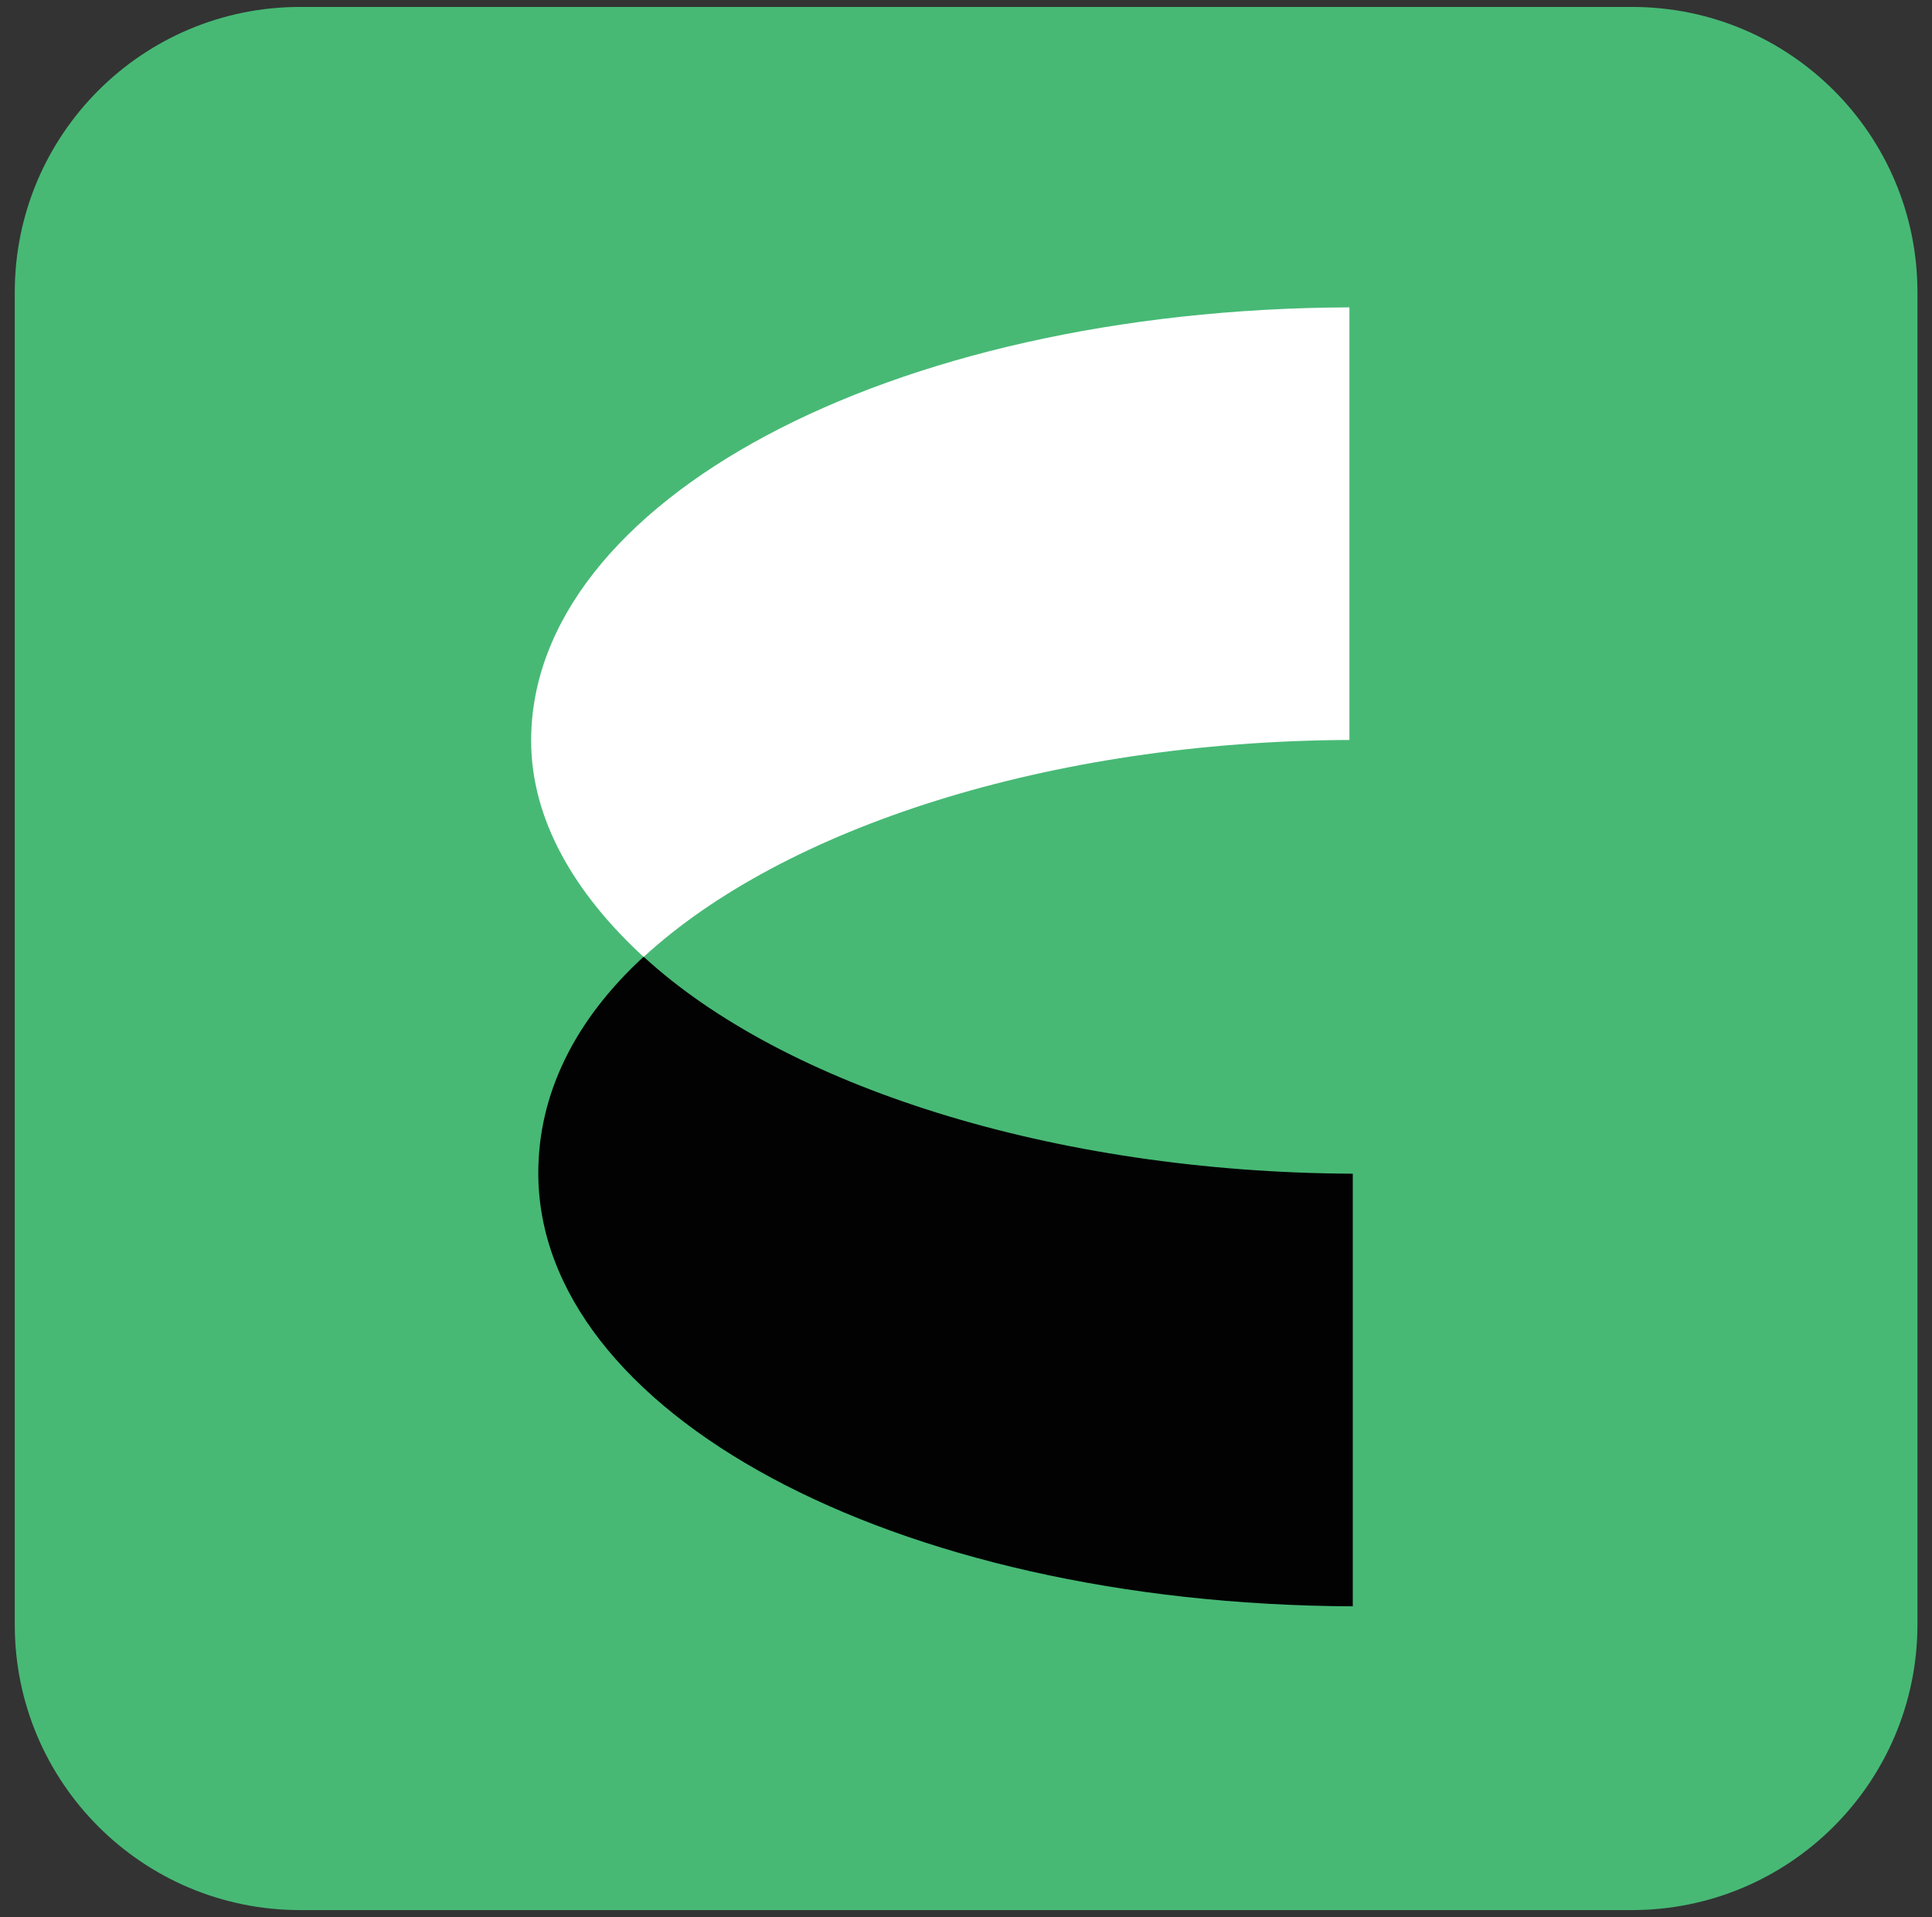
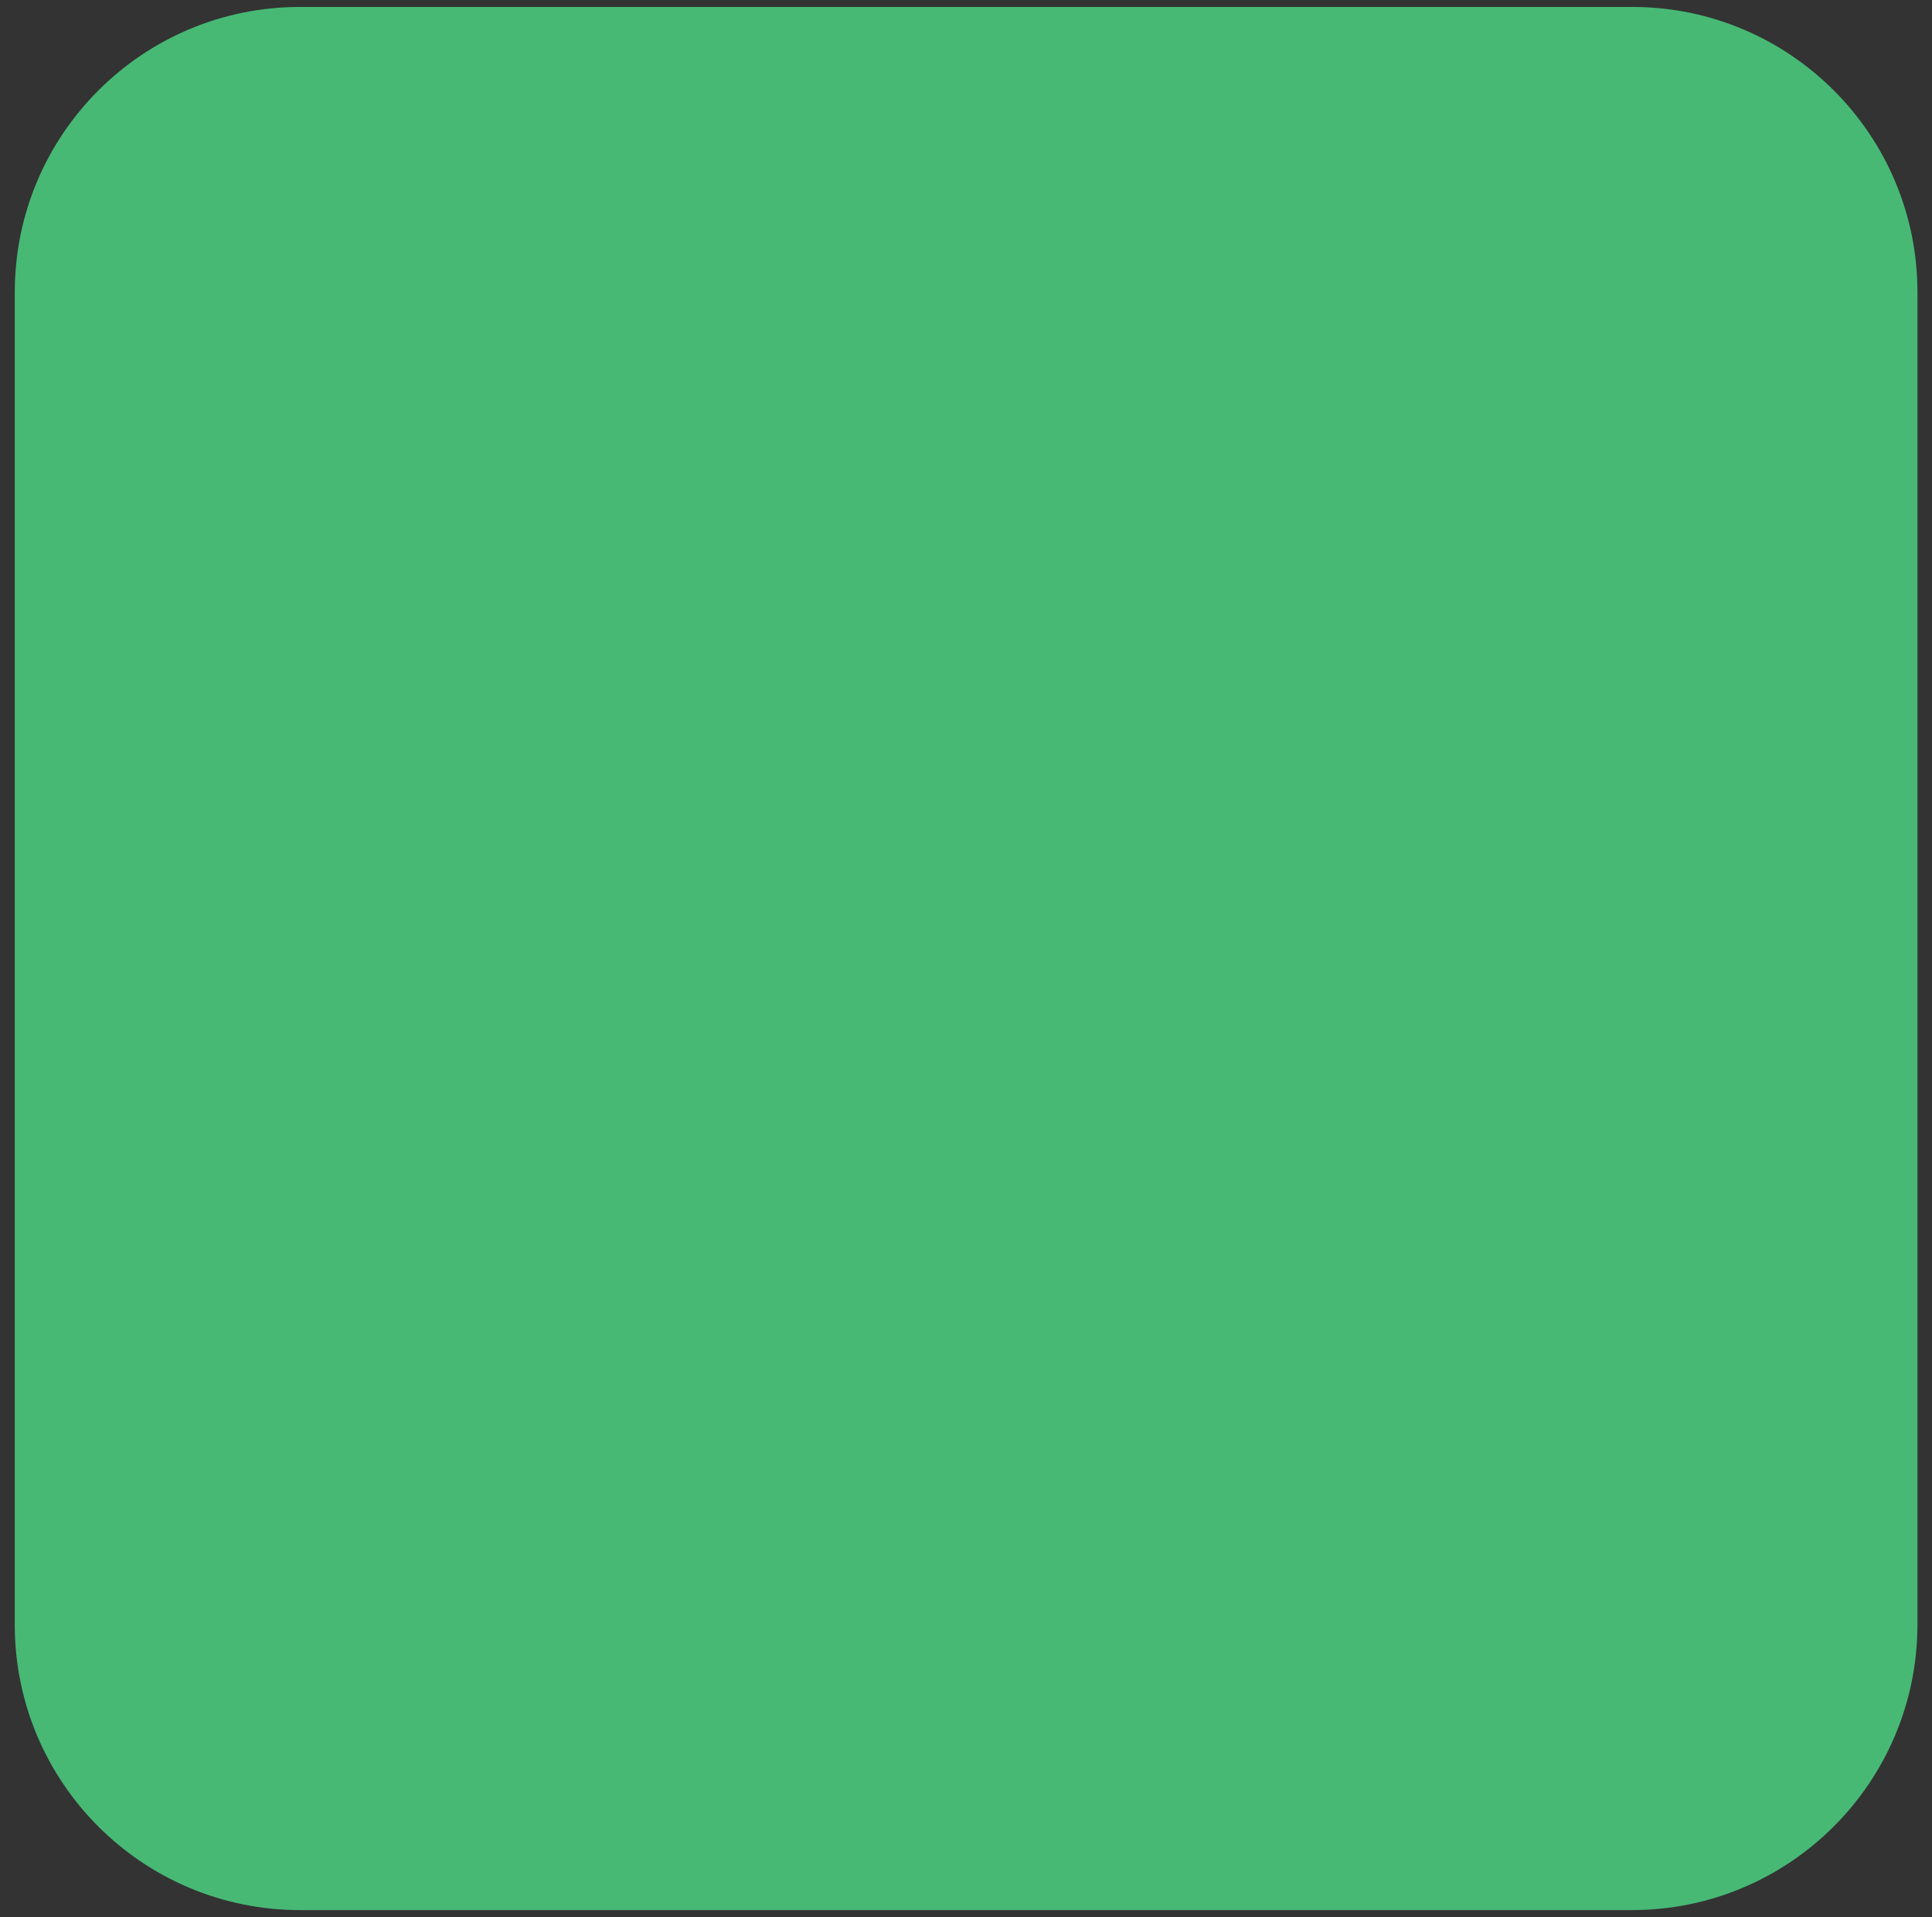
<svg xmlns="http://www.w3.org/2000/svg" version="1.1" id="Layer_1" x="0px" y="0px" viewBox="0 0 86.39 85.7" style="enable-background:new 0 0 86.39 85.7;" xml:space="preserve">
  <rect x="0" y="0" width="86.39" height="85.7" fill="#333333" stroke="none" />
  <style type="text/css">
	.st0{fill:#47B975;}
	.st1{fill:#FFFFFF;}
	.st2{fill:#020202;}
</style>
  <g>
    <path class="st0" d="M72.97,85.39H13.42c-7.05,0-12.76-5.71-12.76-12.76V13.07c0-7.05,5.71-12.76,12.76-12.76h59.56   c7.05,0,12.76,5.71,12.76,12.76v59.56C85.73,79.68,80.02,85.39,72.97,85.39" />
-     <path class="st1" d="M60.34,13.74c-20.69,0.08-36.59,8.72-36.59,19.37c0,3.52,1.93,6.82,5.03,9.67c6.27-5.76,18.11-9.64,31.56-9.7   V13.74z" />
-     <path class="st2" d="M28.78,42.77c-3.1,2.85-4.71,6.15-4.71,9.67c0,10.64,15.73,19.28,36.42,19.37V52.47   C47.04,52.41,35.05,48.53,28.78,42.77" />
  </g>
</svg>